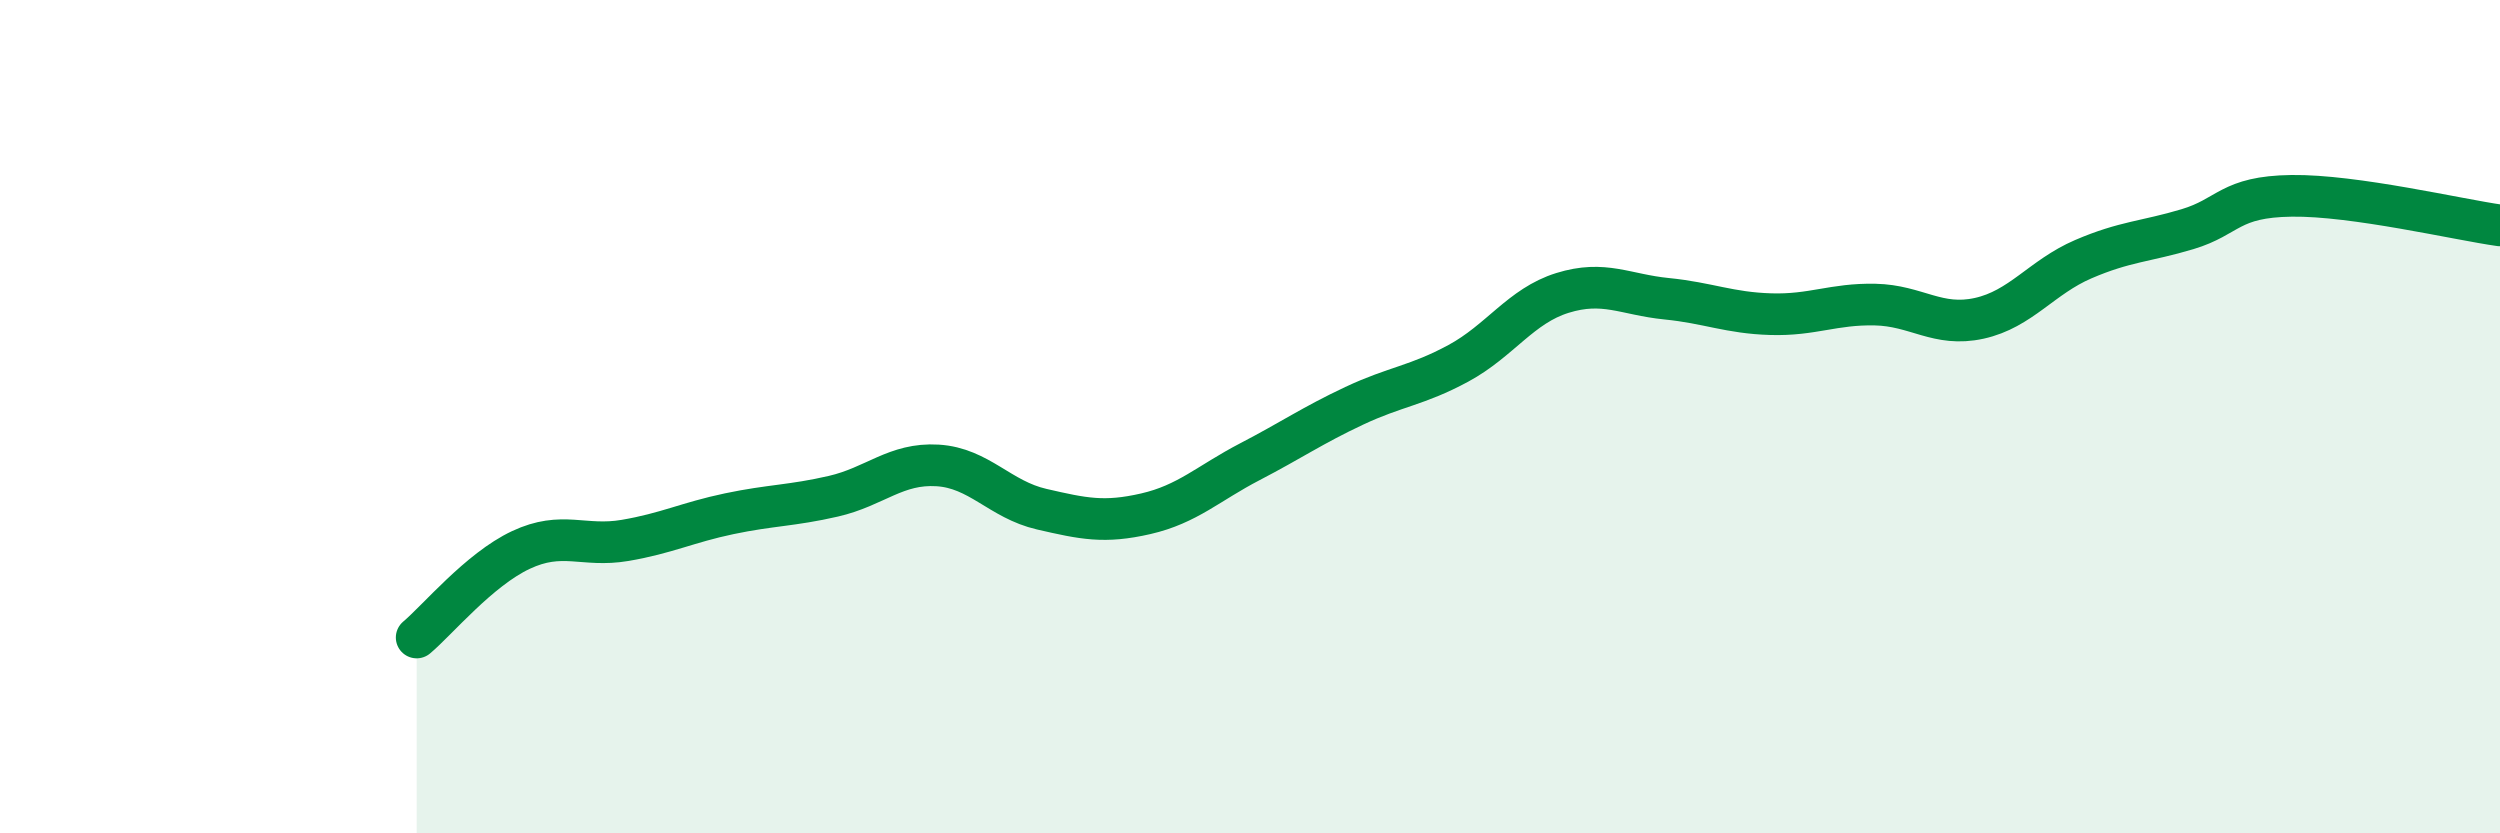
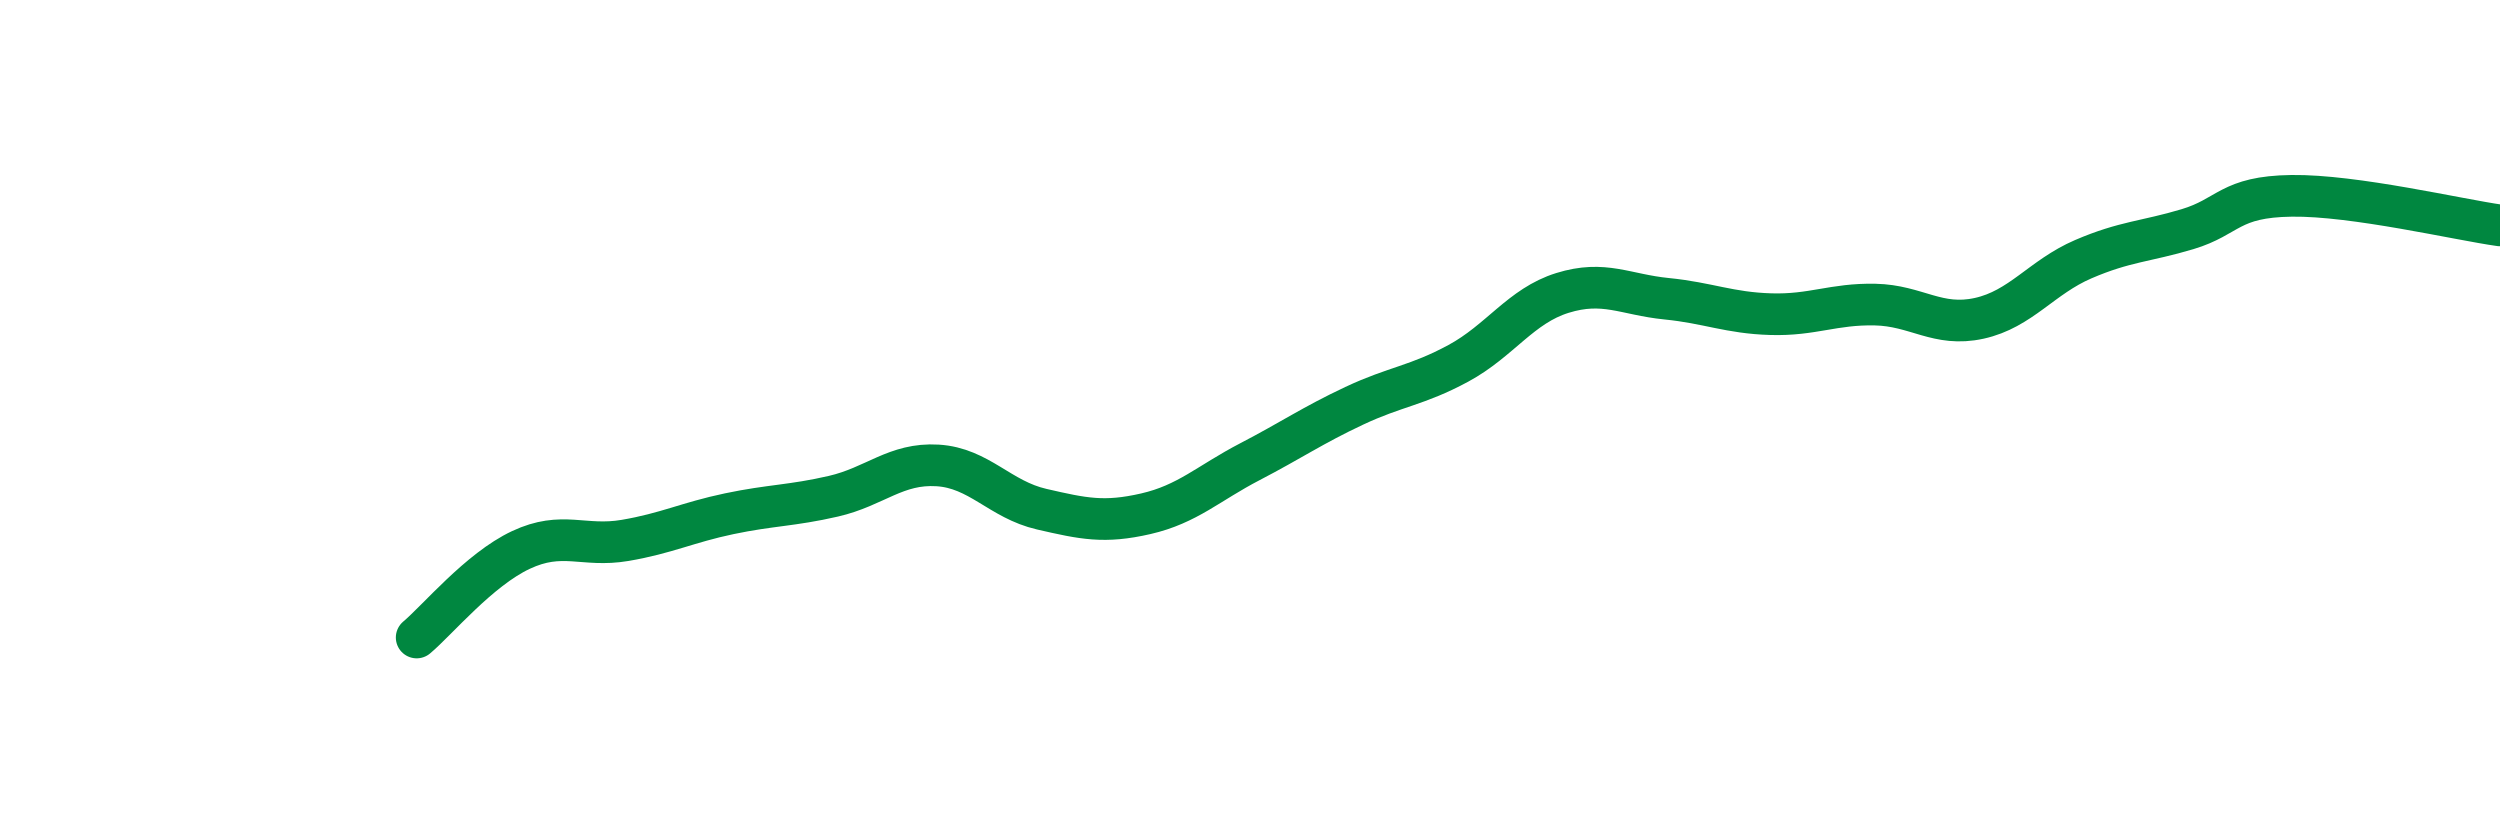
<svg xmlns="http://www.w3.org/2000/svg" width="60" height="20" viewBox="0 0 60 20">
-   <path d="M 10,15.3 C 10.5,14.88 11.5,13.67 12.5,13.2 C 13.5,12.73 14,13.14 15,12.97 C 16,12.8 16.5,12.54 17.5,12.33 C 18.5,12.12 19,12.14 20,11.91 C 21,11.68 21.5,11.11 22.5,11.17 C 23.5,11.23 24,11.99 25,12.22 C 26,12.45 26.5,12.56 27.5,12.33 C 28.5,12.1 29,11.6 30,11.08 C 31,10.56 31.5,10.21 32.5,9.74 C 33.5,9.27 34,9.26 35,8.72 C 36,8.18 36.5,7.34 37.5,7.03 C 38.5,6.72 39,7.07 40,7.17 C 41,7.27 41.5,7.51 42.5,7.54 C 43.5,7.57 44,7.29 45,7.31 C 46,7.33 46.5,7.86 47.5,7.64 C 48.5,7.42 49,6.65 50,6.22 C 51,5.79 51.5,5.8 52.5,5.5 C 53.5,5.2 53.5,4.72 55,4.7 C 56.5,4.68 59,5.27 60,5.41L60 20L10 20Z" fill="#008740" opacity="0.1" stroke-linecap="round" stroke-linejoin="round" />
  <path d="M 10,15.3 C 10.5,14.88 11.5,13.67 12.5,13.2 C 13.5,12.73 14,13.14 15,12.97 C 16,12.8 16.5,12.54 17.5,12.33 C 18.5,12.12 19,12.14 20,11.91 C 21,11.68 21.5,11.11 22.5,11.17 C 23.5,11.23 24,11.99 25,12.22 C 26,12.45 26.5,12.56 27.5,12.33 C 28.5,12.1 29,11.6 30,11.08 C 31,10.56 31.5,10.21 32.5,9.74 C 33.5,9.27 34,9.26 35,8.72 C 36,8.18 36.5,7.34 37.5,7.03 C 38.5,6.72 39,7.07 40,7.17 C 41,7.27 41.5,7.51 42.5,7.54 C 43.5,7.57 44,7.29 45,7.31 C 46,7.33 46.5,7.86 47.5,7.64 C 48.5,7.42 49,6.65 50,6.22 C 51,5.79 51.5,5.8 52.5,5.5 C 53.5,5.2 53.5,4.72 55,4.7 C 56.5,4.68 59,5.27 60,5.41" stroke="#008740" stroke-width="1" fill="none" stroke-linecap="round" stroke-linejoin="round" />
</svg>